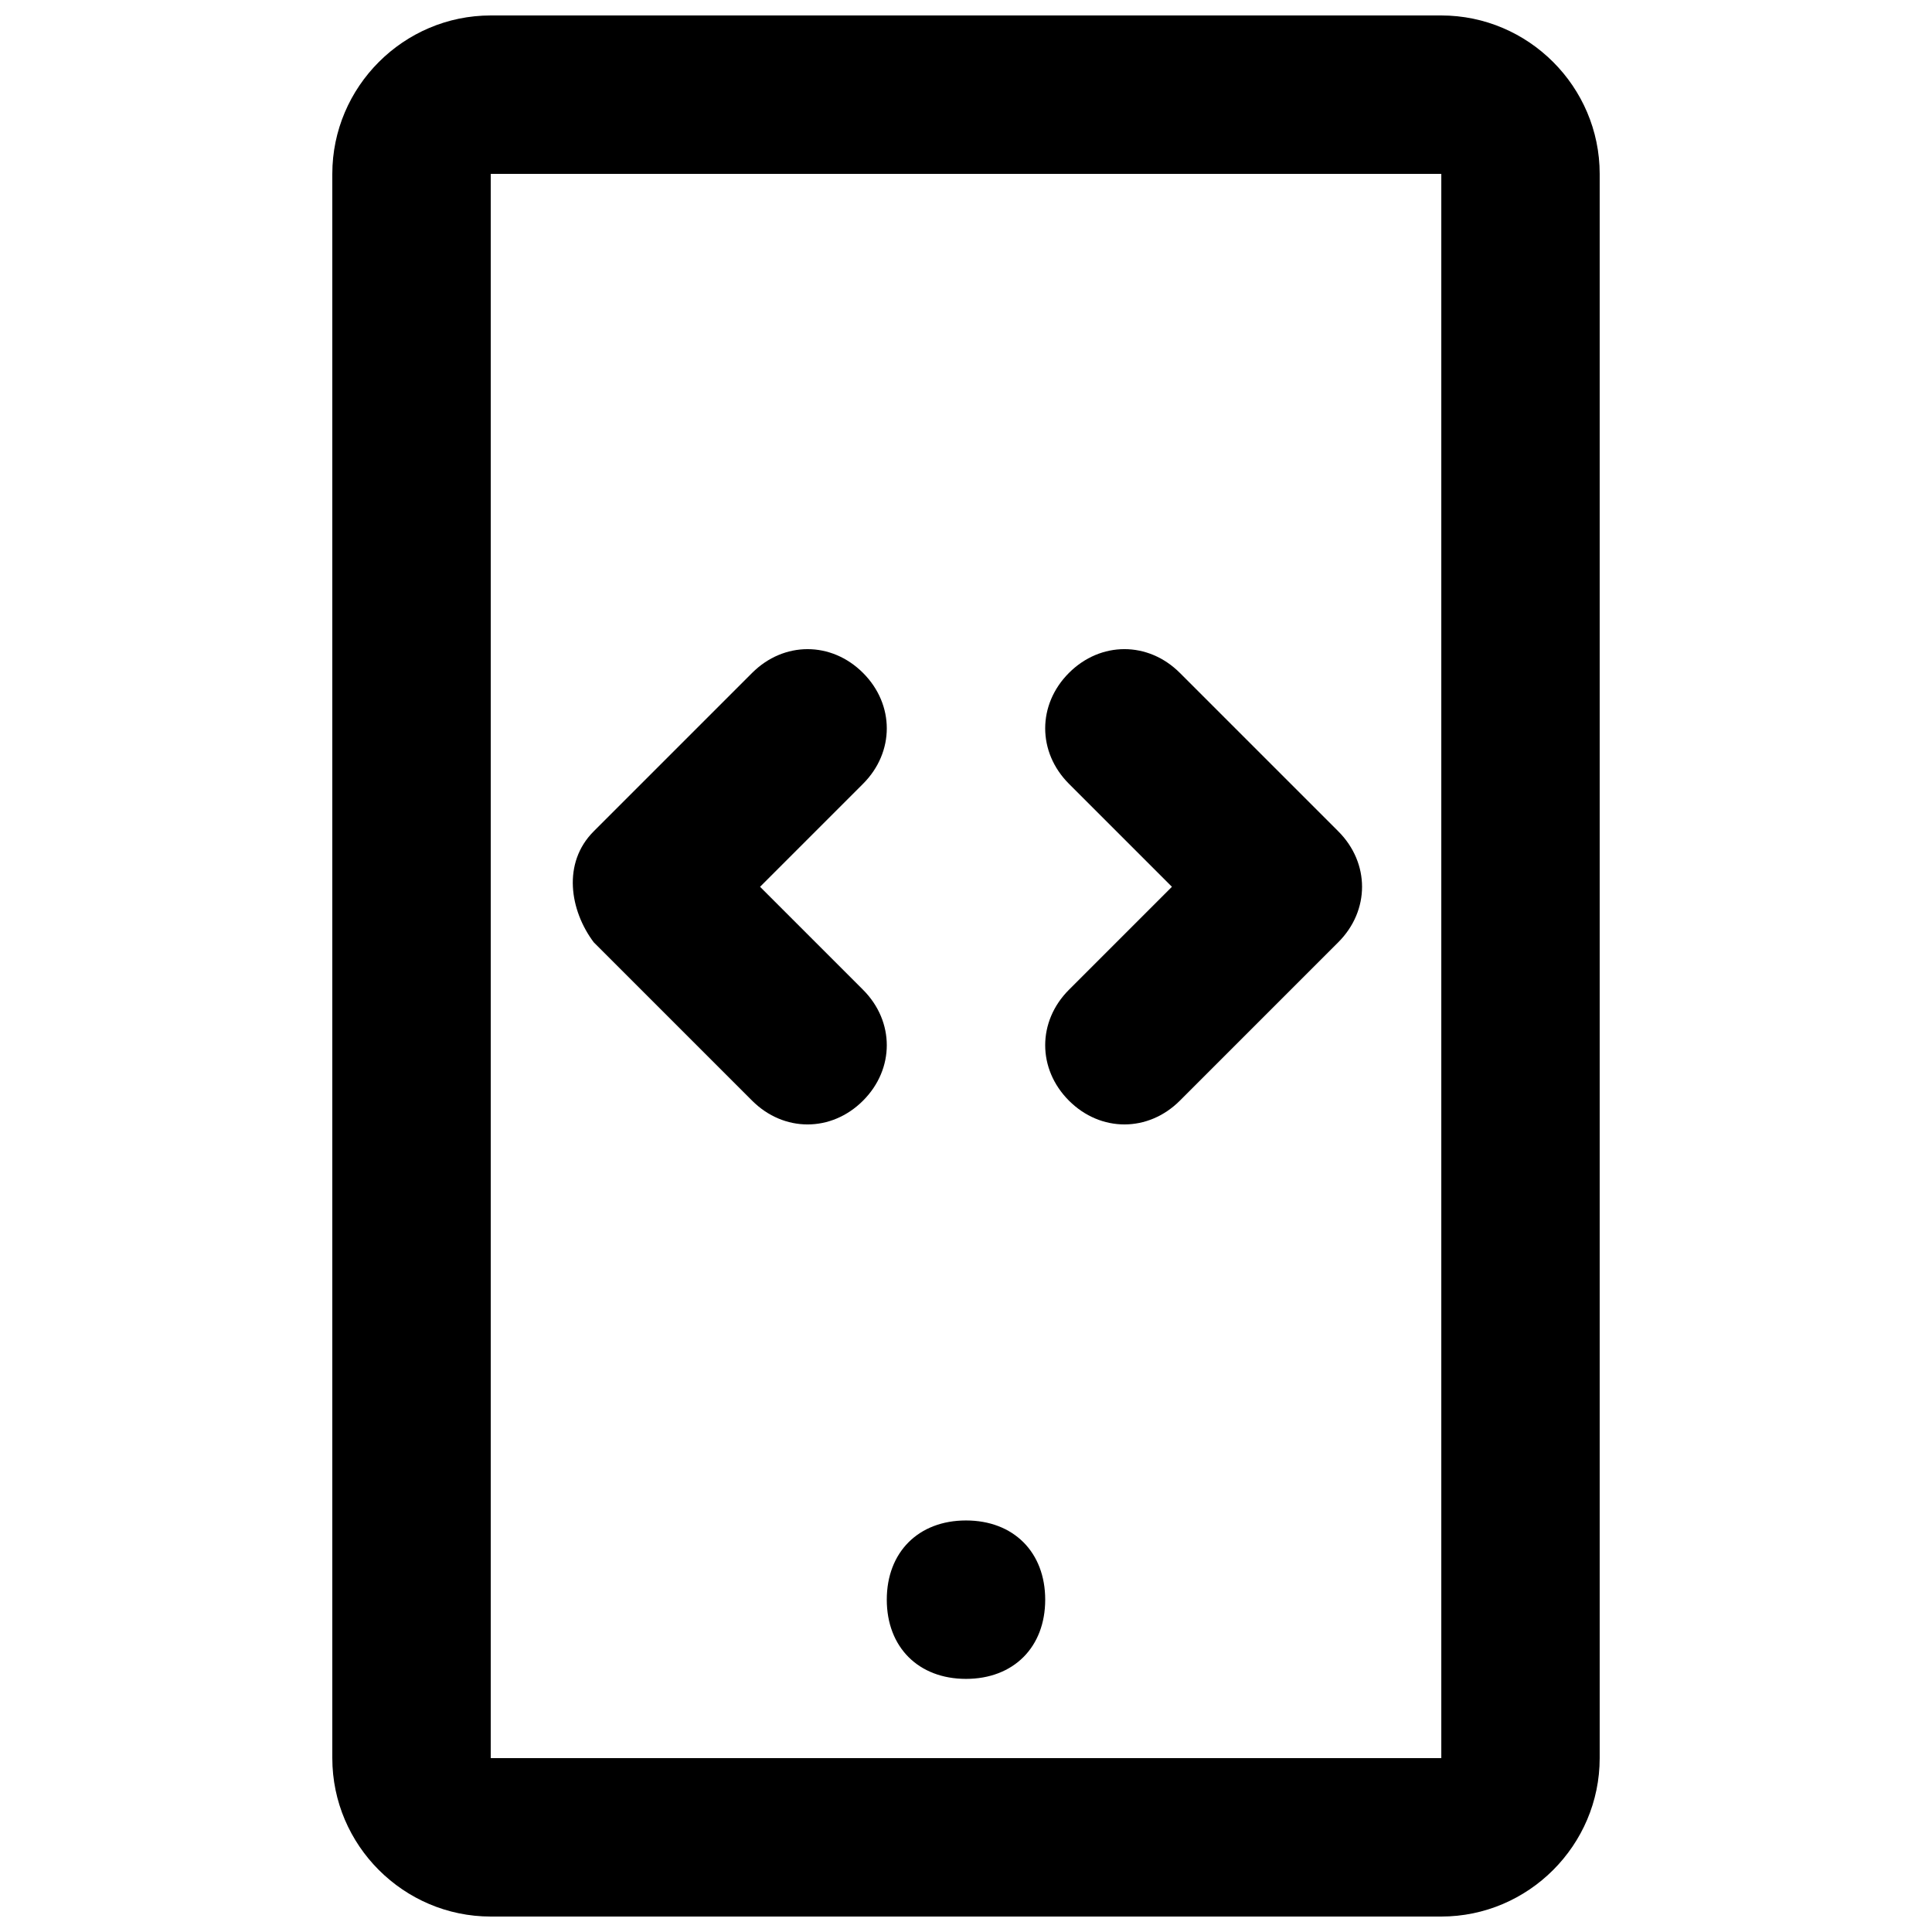
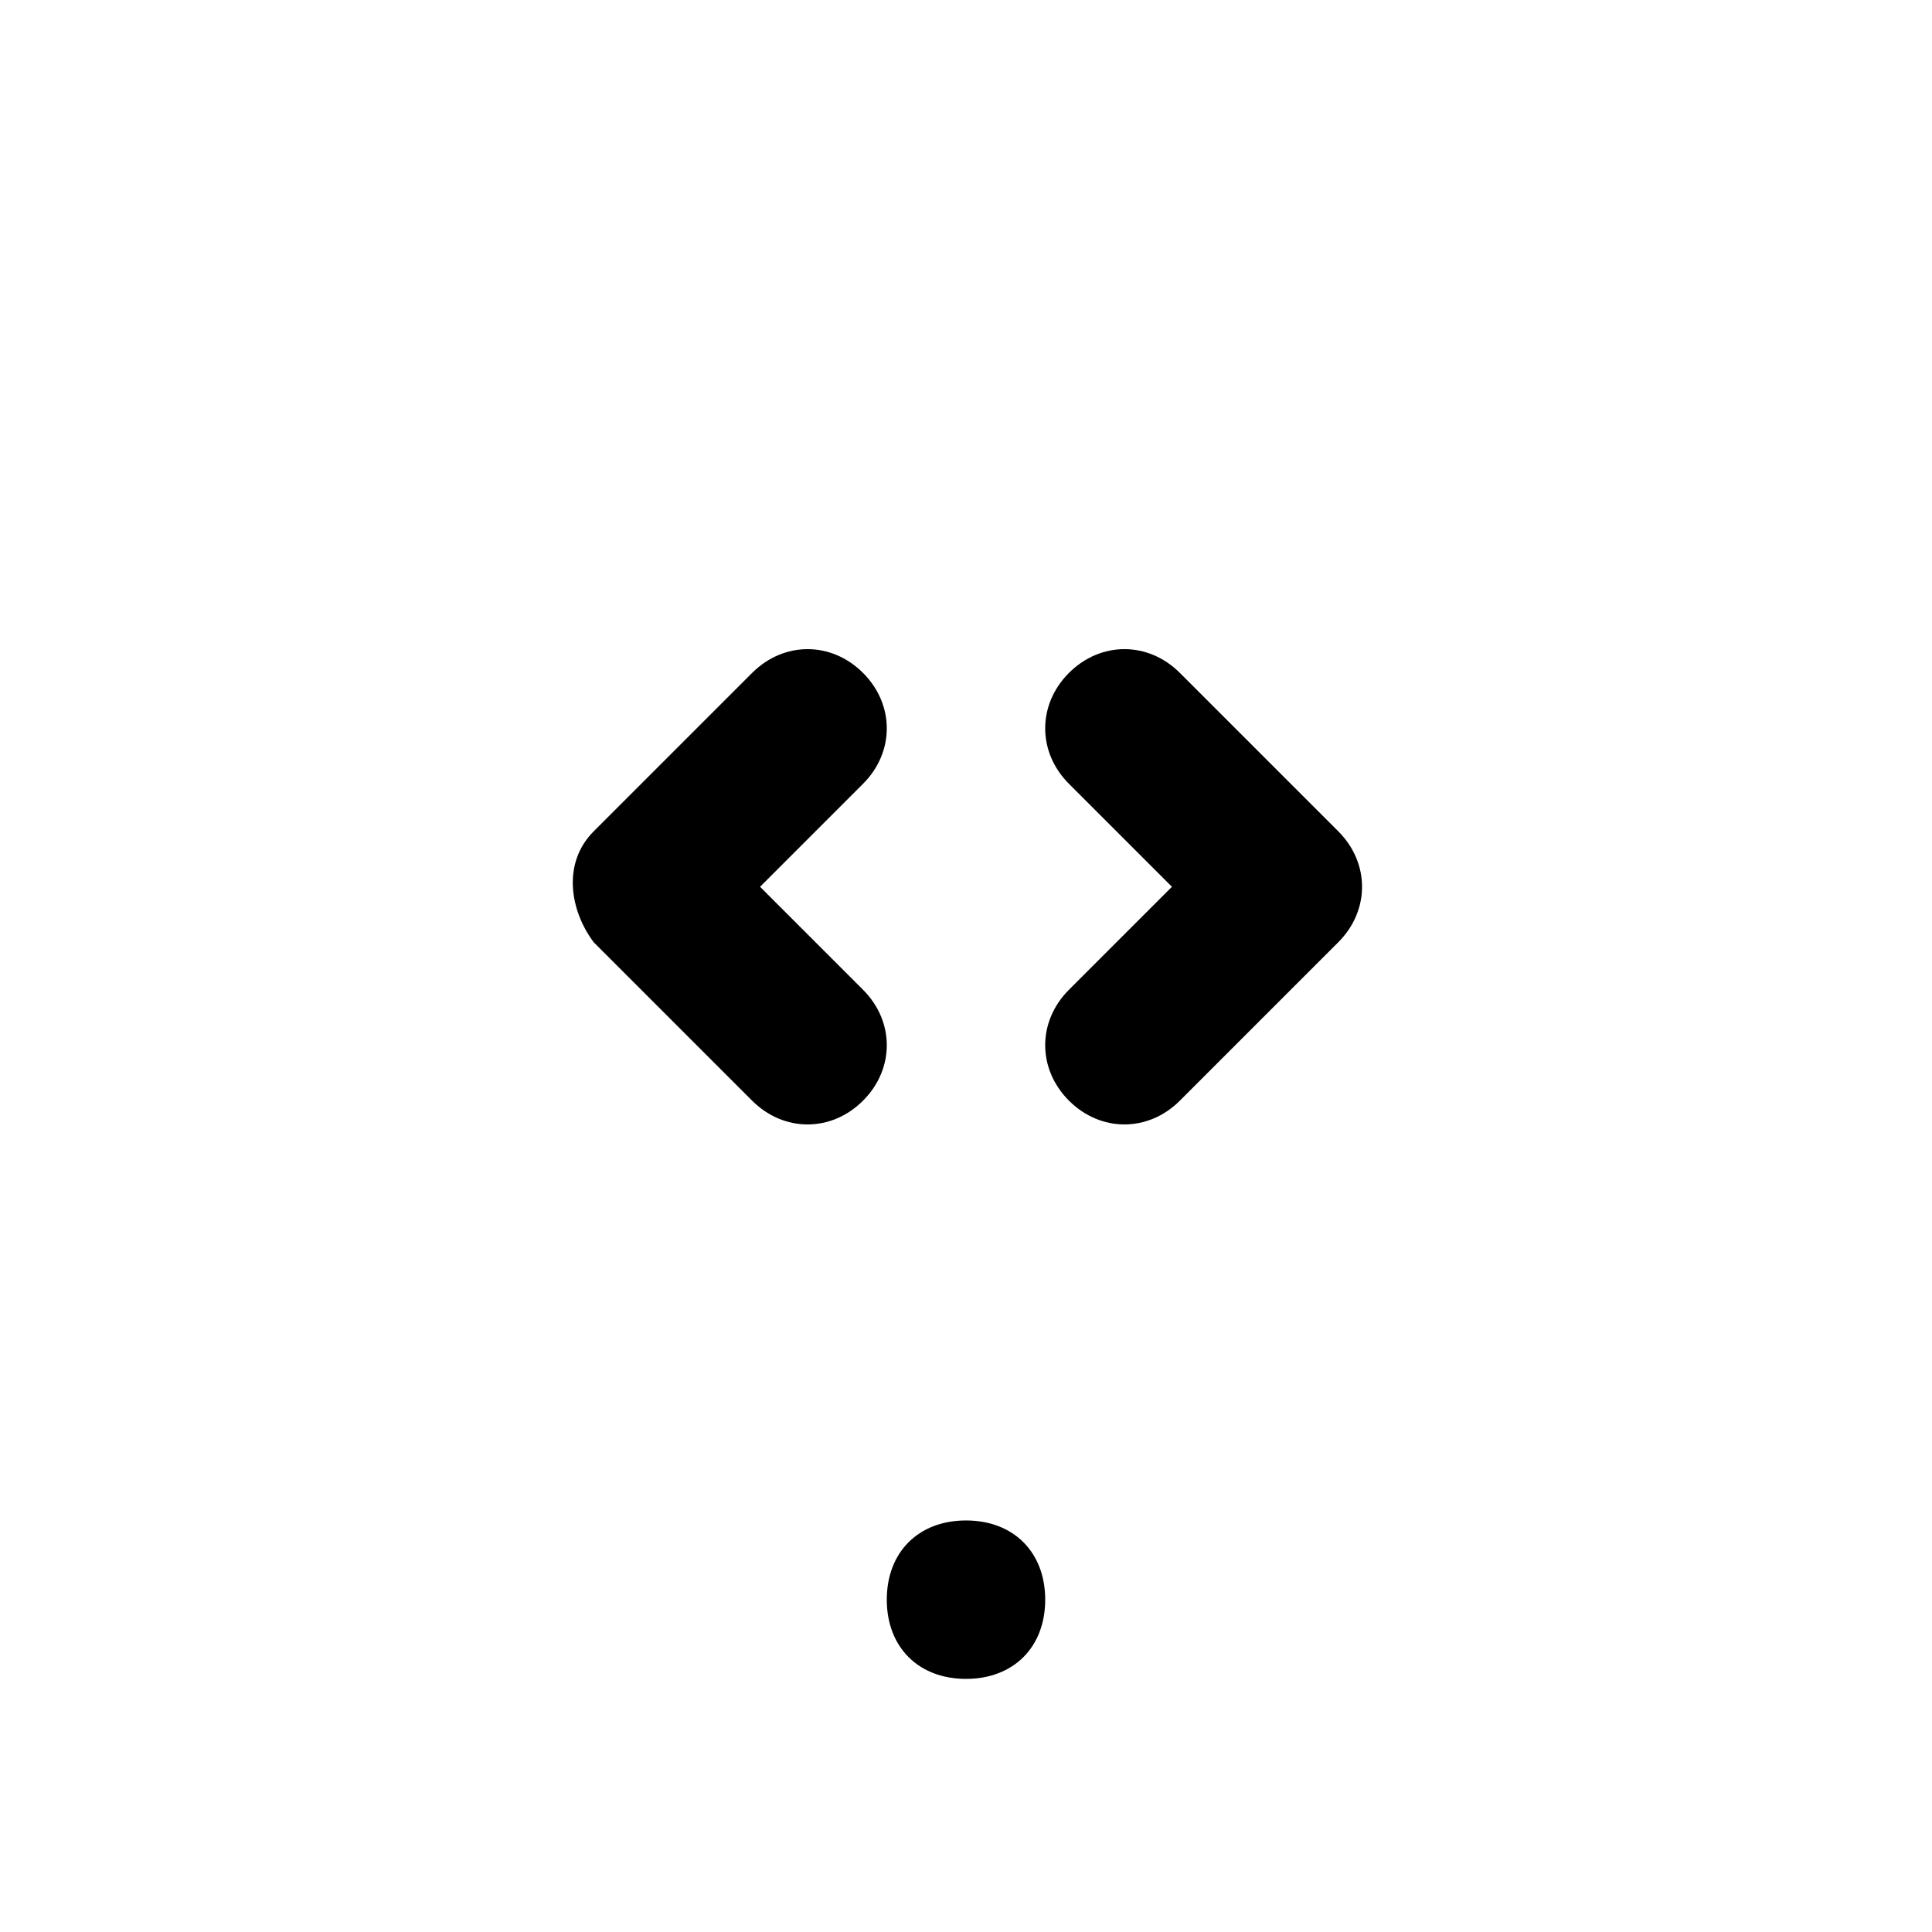
<svg xmlns="http://www.w3.org/2000/svg" width="800px" height="800px" version="1.1" viewBox="144 144 512 512">
  <defs>
    <clipPath id="a">
      <path d="m232 148.09h336v503.81h-336z" />
    </clipPath>
  </defs>
  <path d="m420.99 567.93c0 12.594-8.398 20.992-20.992 20.992s-20.992-8.398-20.992-20.992 8.398-20.992 20.992-20.992 20.992 8.398 20.992 20.992" />
  <path d="m372.71 322.33c-8.398-8.398-20.992-8.398-29.391 0l-41.984 41.984c-8.398 8.398-6.297 20.992 0 29.391l41.984 41.984c8.398 8.398 20.992 8.398 29.391 0 8.398-8.398 8.398-20.992 0-29.391l-27.289-27.289 27.289-27.289c8.398-8.398 8.398-20.992 0-29.391z" />
  <path d="m498.66 364.31-41.984-41.984c-8.398-8.398-20.992-8.398-29.391 0-8.398 8.398-8.398 20.992 0 29.391l27.289 27.289-27.289 27.289c-8.398 8.398-8.398 20.992 0 29.391 8.398 8.398 20.992 8.398 29.391 0l41.984-41.984c8.398-8.398 8.398-20.996 0-29.391z" />
  <g clip-path="url(#a)">
-     <path d="m274.05 609.92v-419.84h251.91v419.84zm251.9 41.984c23.09 0 41.984-18.895 41.984-41.984v-419.84c0-23.09-18.895-41.984-41.984-41.984h-251.9c-23.094 0-41.984 18.895-41.984 41.984v419.84c0 23.09 18.895 41.984 41.984 41.984z" />
-   </g>
+     </g>
</svg>